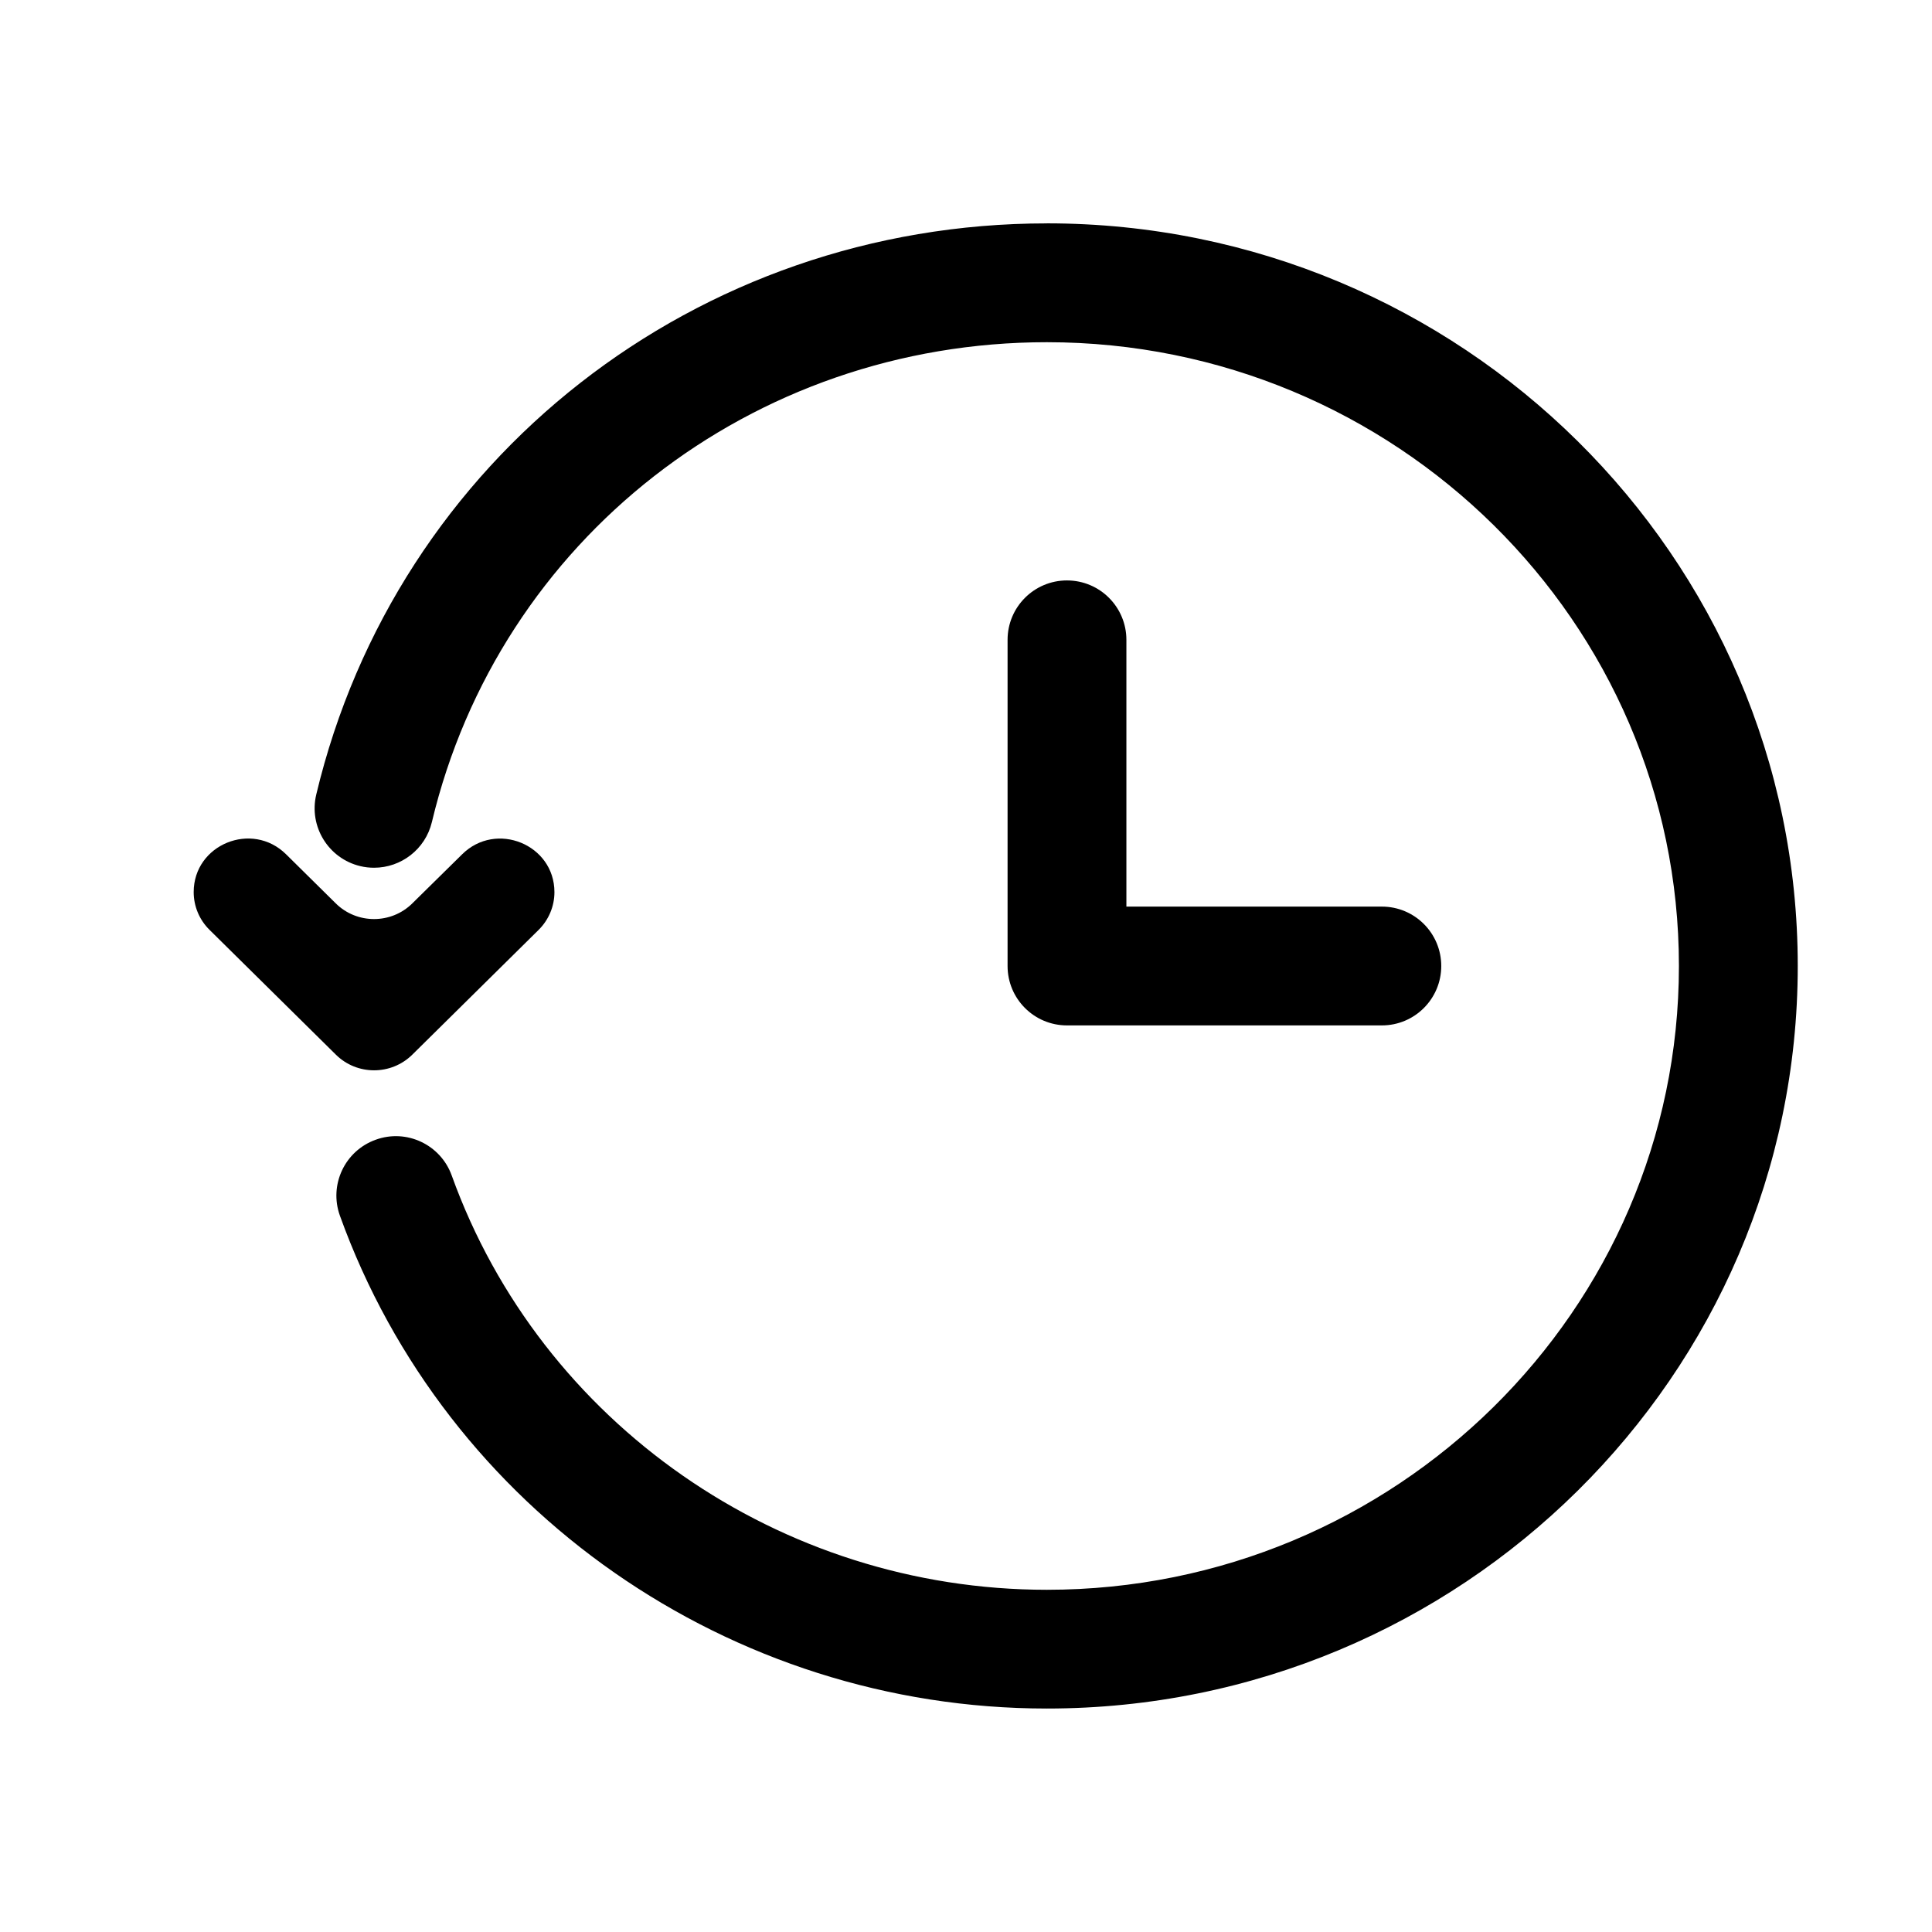
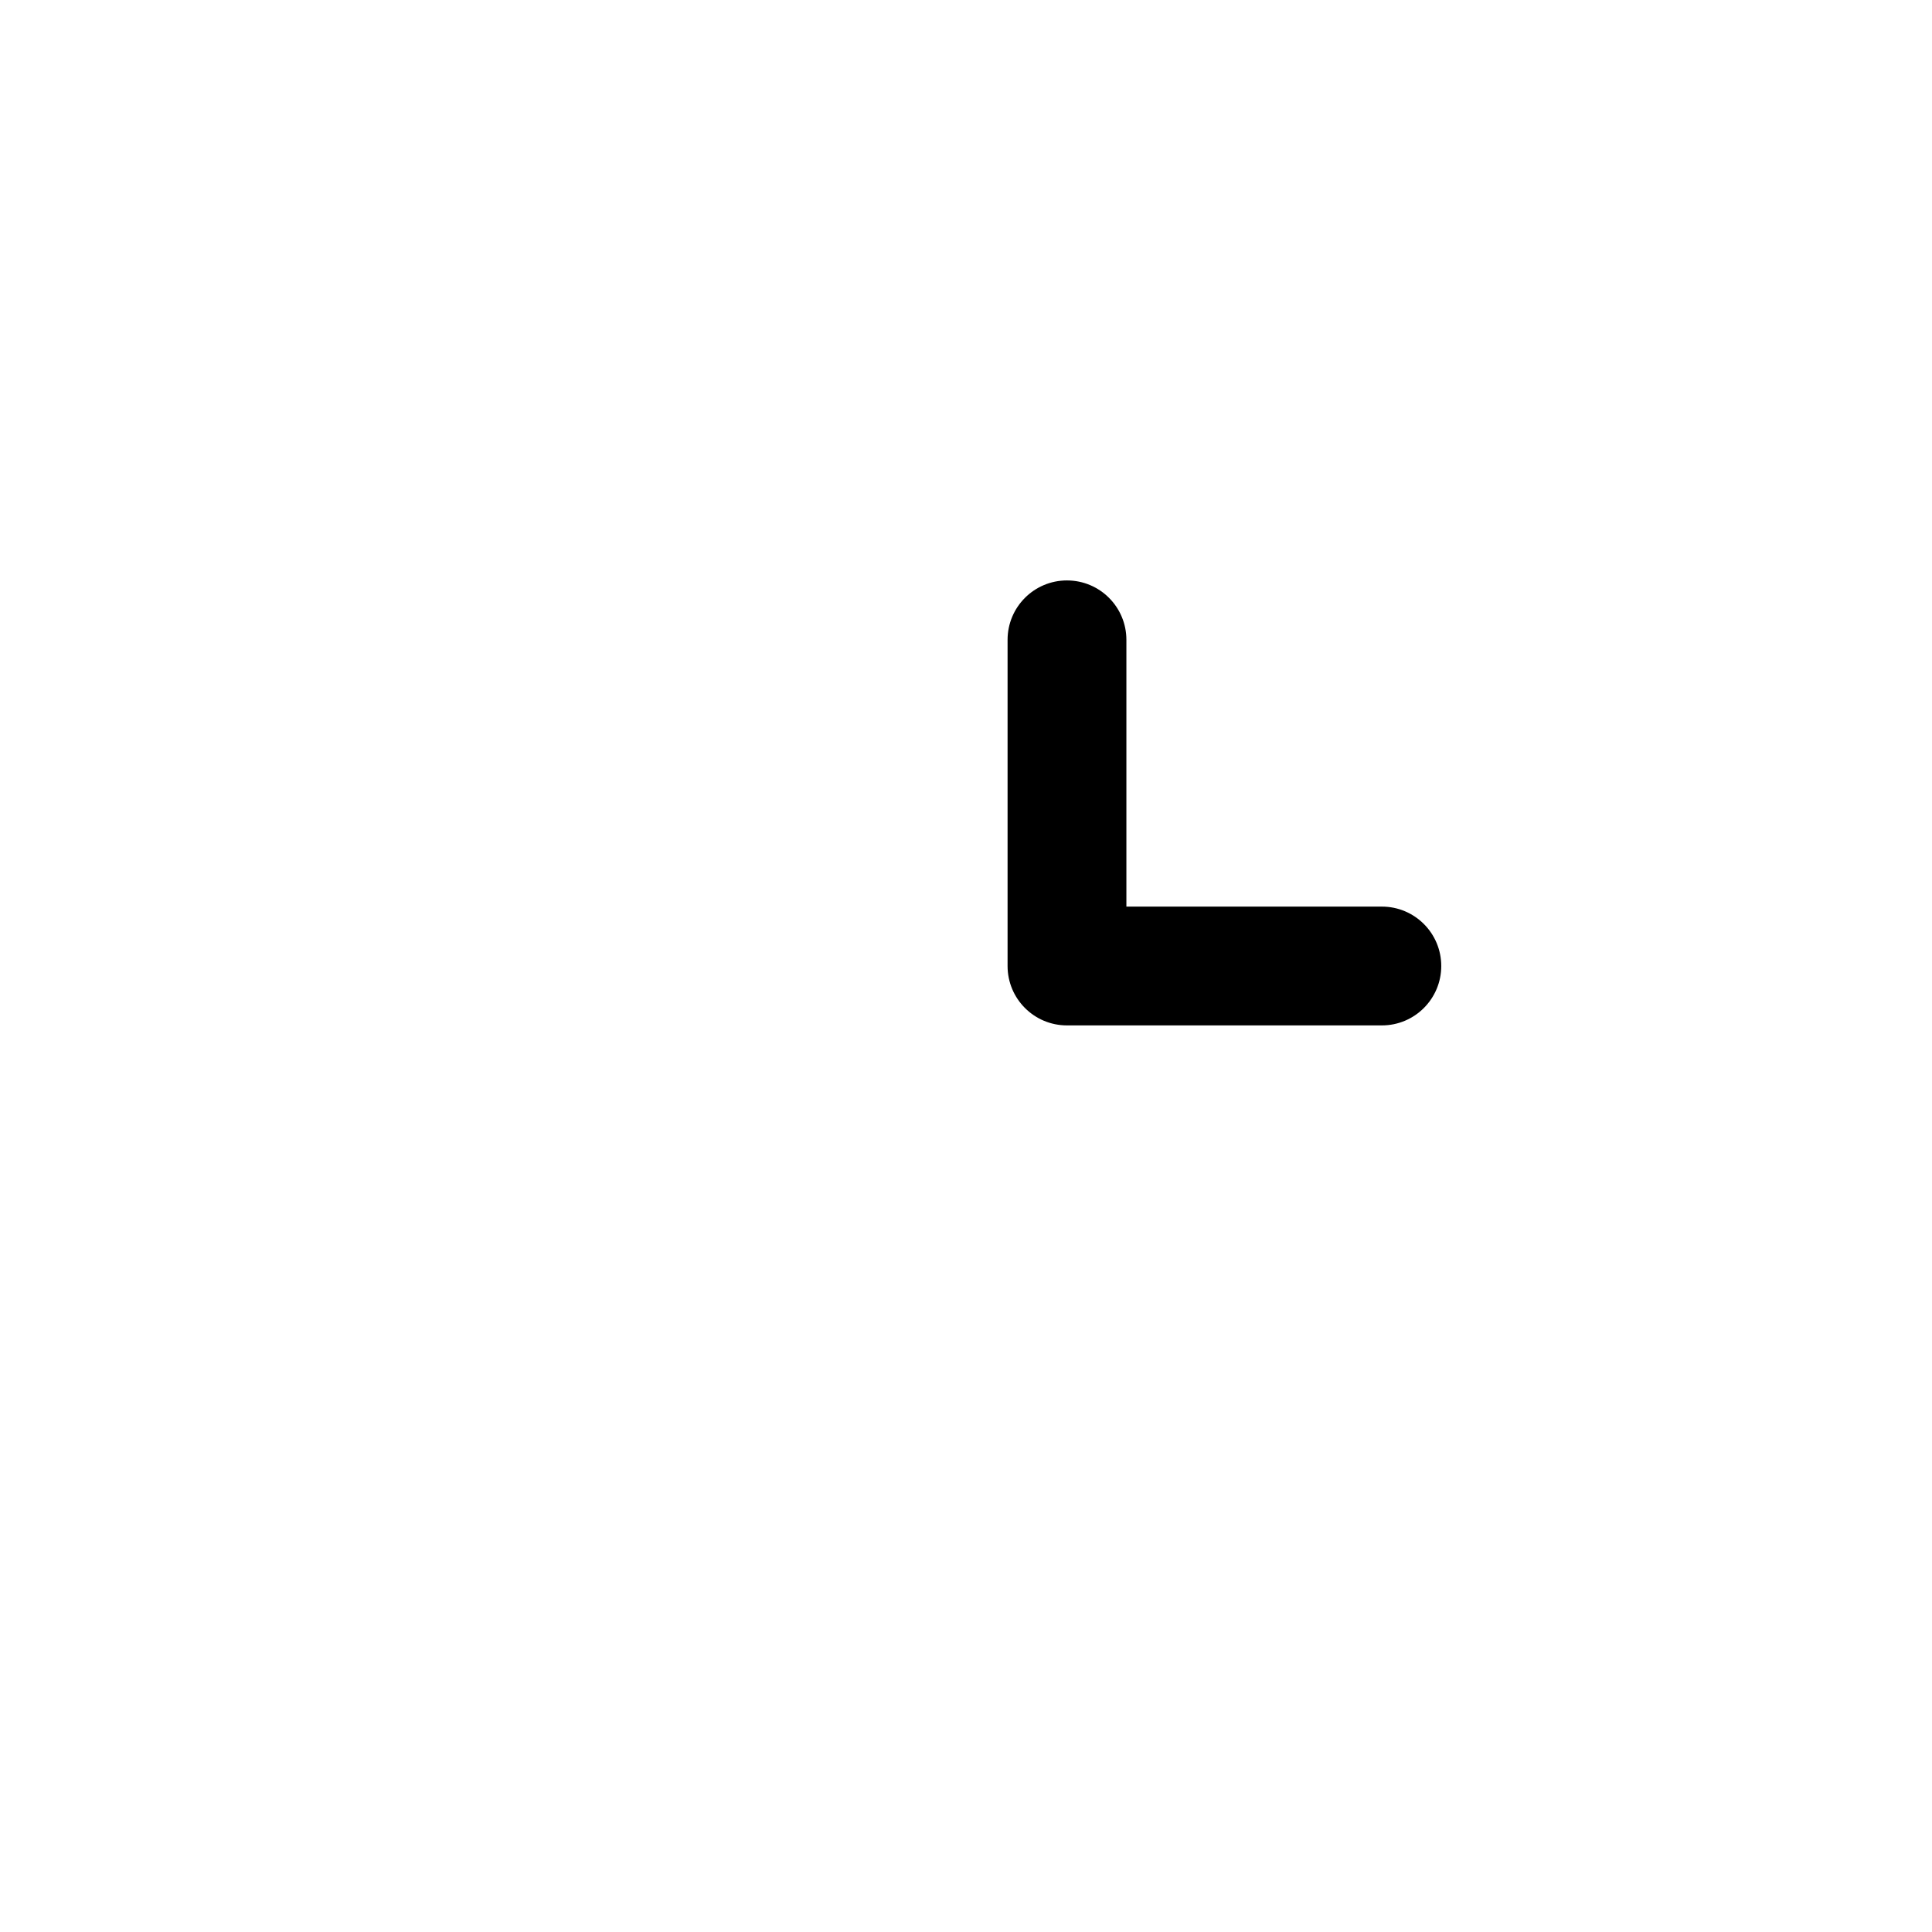
<svg xmlns="http://www.w3.org/2000/svg" fill="#000000" width="800px" height="800px" version="1.1" viewBox="144 144 512 512">
  <g>
-     <path d="m421.43 203.2c-92.766 0-172.38 62.254-193.62 151.36-2.016 8.453 3.211 16.957 11.668 18.973 1.227 0.301 2.457 0.426 3.668 0.426 7.117 0 13.57-4.863 15.305-12.09 17.852-74.883 84.859-127.18 162.98-127.18 92.371 0 167.5 74.152 167.5 165.31 0 91.156-75.129 165.31-167.5 165.31-70.691 0-134.08-44.113-157.72-109.79-2.945-8.188-11.98-12.453-20.152-9.477-8.188 2.945-12.422 11.965-9.477 20.137 28.133 78.121 103.42 130.6 187.34 130.6 109.73 0.016 199-88.262 199-196.79s-89.27-196.8-198.99-196.8z" />
-     <path d="m253.27 423.49 33.457-33.047c2.691-2.66 4.203-6.266 4.203-10.012 0-12.625-15.461-18.957-24.48-10.012l-13.18 12.984c-5.606 5.543-14.688 5.543-20.293 0l-13.164-13.004c-9.023-8.926-24.484-2.613-24.484 10.016 0 3.762 1.512 7.367 4.203 10.012l33.457 33.047c5.59 5.559 14.676 5.559 20.281 0.016z" />
    <path d="m426.76 297.82c-8.707 0-15.742 7.055-15.742 15.742v86.438c0 8.691 7.039 15.742 15.742 15.742h83.445c8.707 0 15.742-7.055 15.742-15.742 0-8.691-7.039-15.742-15.742-15.742h-67.699v-70.691c0-8.695-7.039-15.746-15.746-15.746z" />
  </g>
</svg>